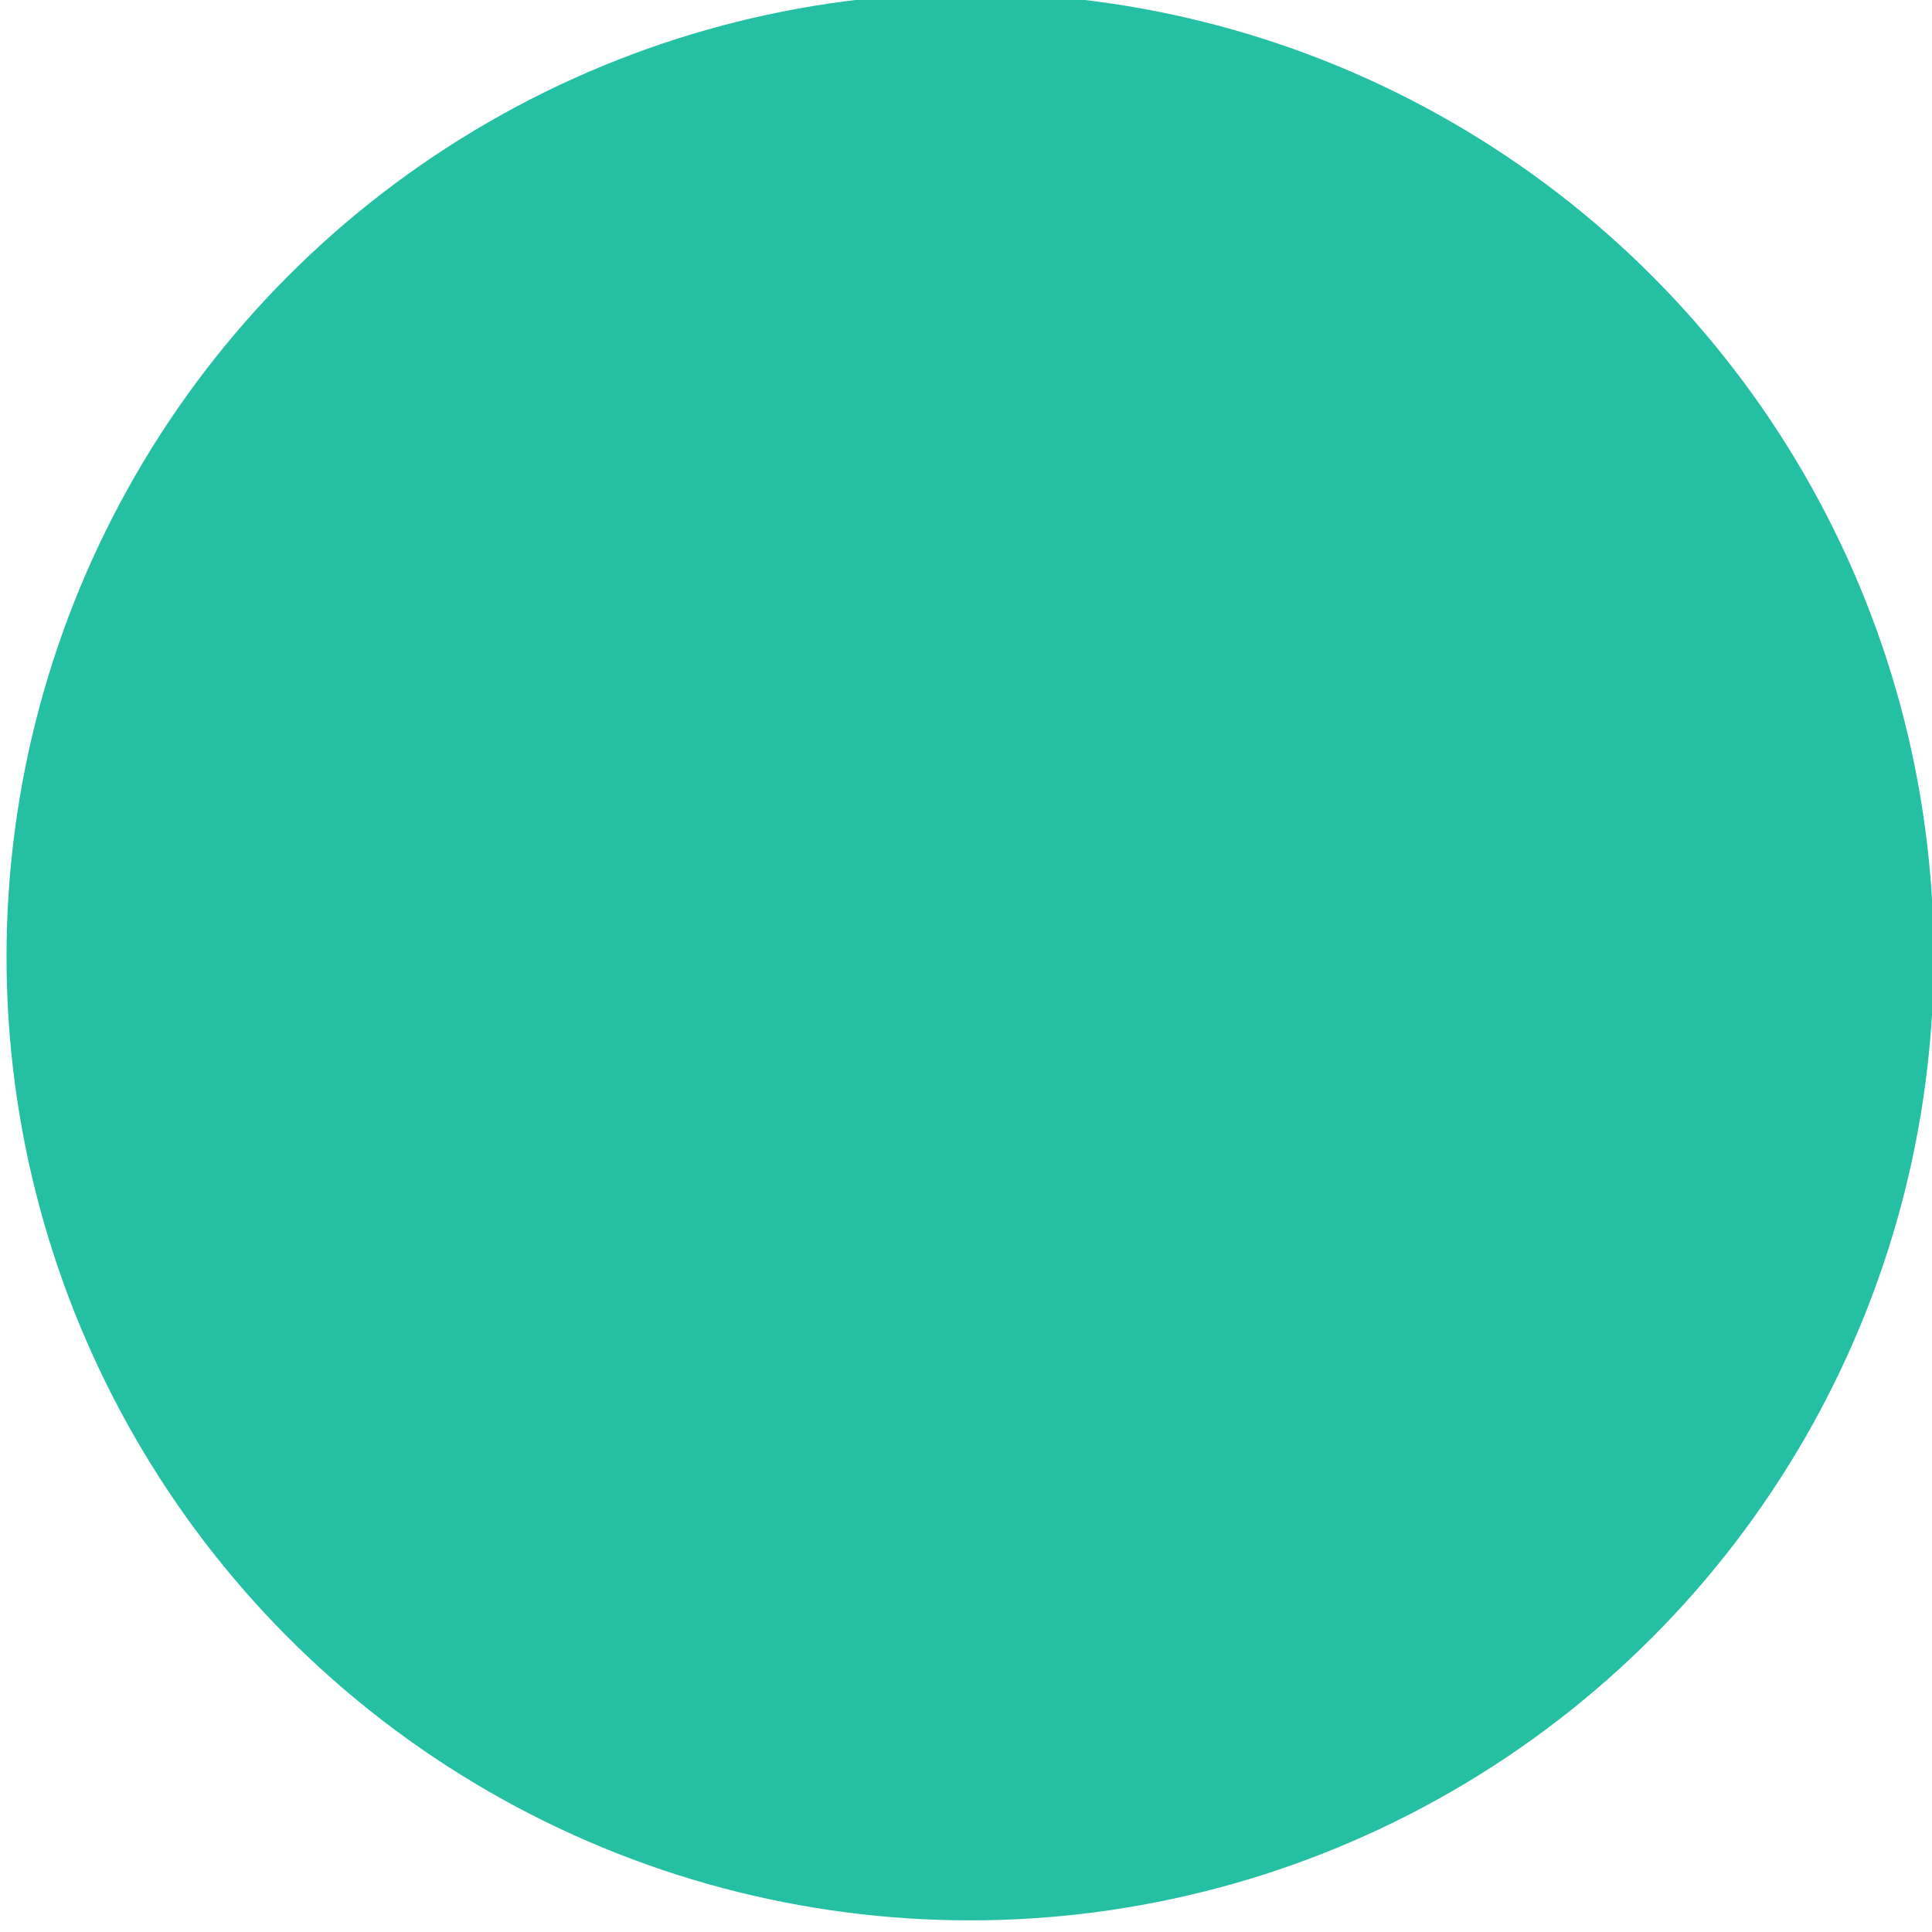
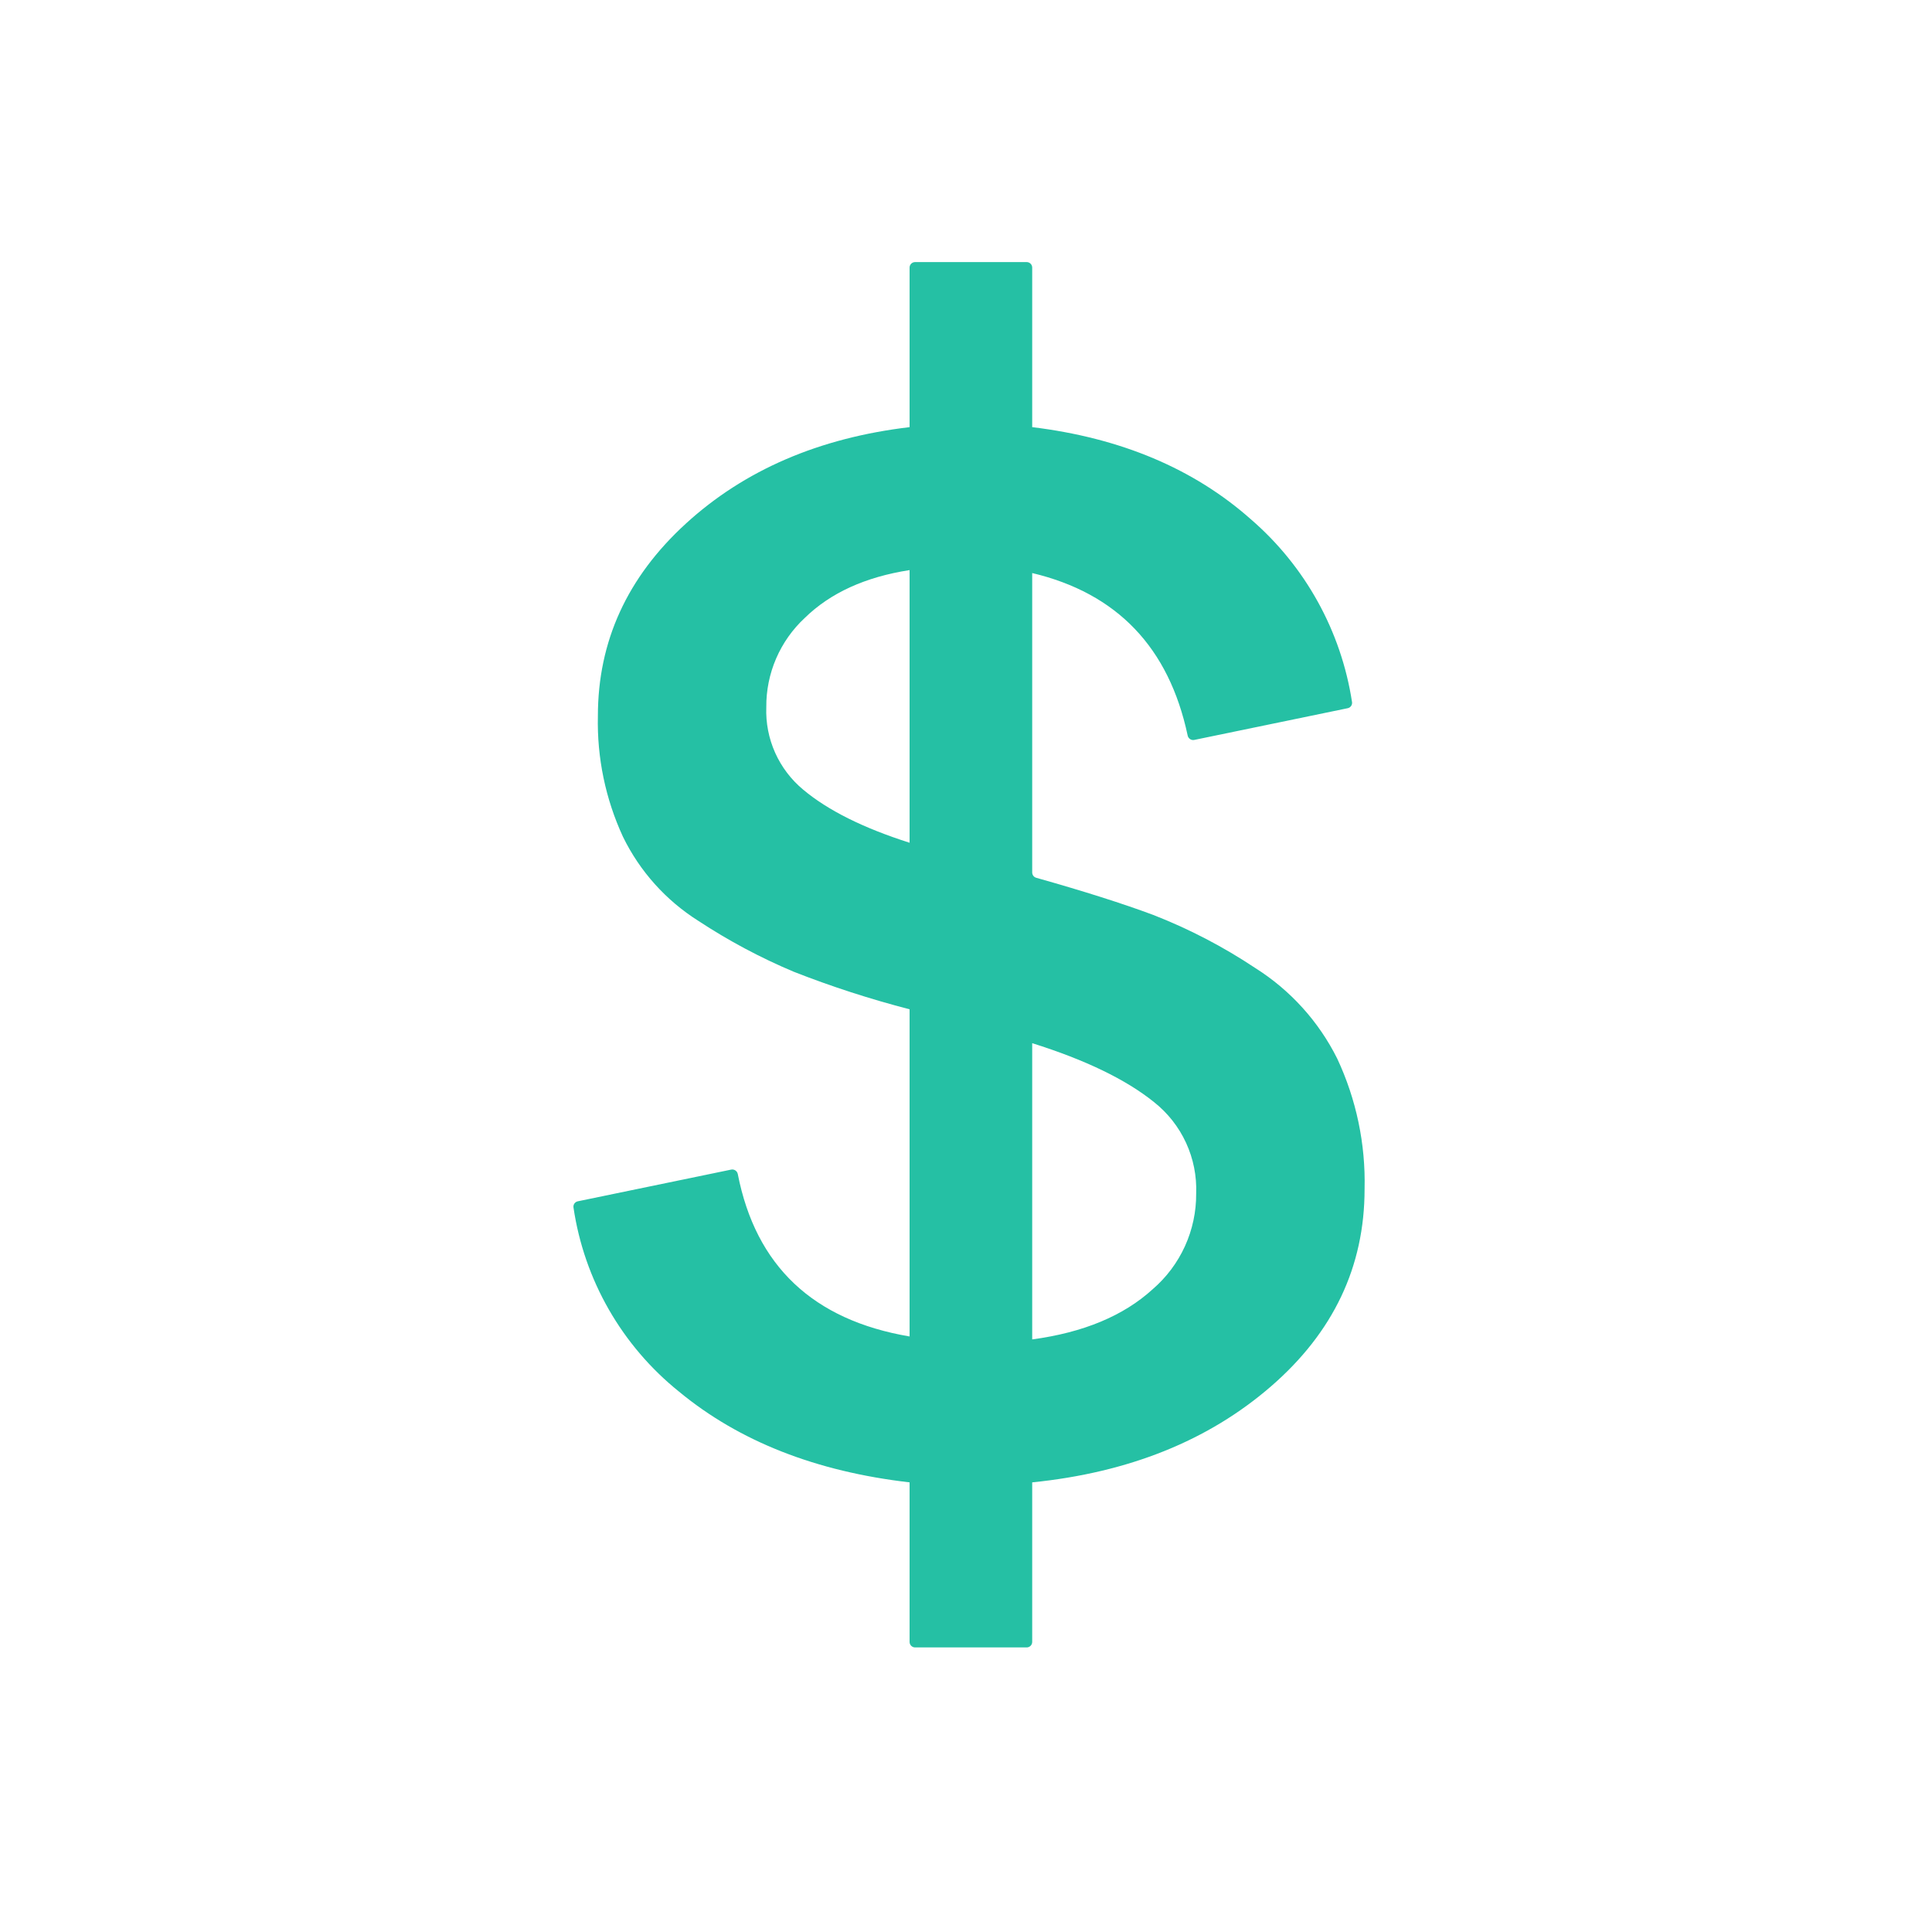
<svg xmlns="http://www.w3.org/2000/svg" width="331" height="331" viewBox="0 0 331 331" fill="none">
  <g filter="url(#filter0_iii_2357_641)">
-     <ellipse cx="165.237" cy="165.535" rx="165.09" ry="165.09" fill="#25C0A4" />
-   </g>
+     </g>
  <g filter="url(#filter1_iii_2357_641)">
-     <circle cx="164.453" cy="164.694" r="139.838" fill="#25C0A4" />
-   </g>
+     </g>
  <g filter="url(#filter2_iii_2357_641)">
    <path d="M230.916 202.709C230.916 215.998 225.559 227.277 214.844 236.543C204.13 245.81 190.506 251.28 173.971 252.955V280.289C173.971 280.811 173.547 281.235 173.025 281.235H153.91C153.388 281.235 152.964 280.811 152.964 280.289V252.955C136.935 251.104 123.775 245.927 113.482 237.427C103.667 229.547 97.208 218.265 95.38 205.851C95.308 205.361 95.635 204.904 96.119 204.804L122.398 199.371C122.921 199.263 123.429 199.612 123.531 200.136C126.615 215.879 136.426 225.153 152.964 227.958V171.904C146.217 170.162 139.582 168.012 133.097 165.466C127.399 163.067 121.935 160.151 116.772 156.755C111.214 153.246 106.745 148.262 103.865 142.363C100.867 135.879 99.395 128.797 99.562 121.658C99.562 108.873 104.582 97.89 114.621 88.707C124.66 79.525 137.441 74.012 152.964 72.169V44.836C152.964 44.313 153.388 43.89 153.91 43.89L173.025 43.89C173.547 43.89 173.971 44.313 173.971 44.836V72.169C189.156 74.021 201.642 79.281 211.428 87.95C220.761 96.008 226.902 107.115 228.765 119.269C228.84 119.76 228.513 120.221 228.026 120.322L201.736 125.757C201.22 125.863 200.716 125.524 200.607 125.009C197.397 109.91 188.518 100.63 173.971 97.166V148.463C173.971 148.887 174.253 149.259 174.662 149.374C182.785 151.665 189.473 153.788 194.724 155.745C200.855 158.14 206.71 161.188 212.187 164.835C218.205 168.631 223.064 174.002 226.233 180.363C229.503 187.351 231.106 194.999 230.916 202.709ZM134.995 104.867C132.897 106.82 131.229 109.186 130.096 111.815C128.963 114.445 128.391 117.281 128.415 120.143C128.314 122.826 128.832 125.496 129.929 127.947C131.026 130.399 132.673 132.566 134.742 134.283C138.96 137.818 145.034 140.848 152.964 143.373V96.661C145.372 97.839 139.382 100.575 134.995 104.867ZM173.971 177.712V228.463C182.736 227.285 189.612 224.423 194.597 219.878C196.96 217.846 198.852 215.326 200.141 212.492C201.43 209.658 202.086 206.578 202.063 203.466C202.176 200.475 201.582 197.5 200.329 194.78C199.076 192.061 197.199 189.674 194.85 187.812C190.042 183.94 183.082 180.573 173.971 177.712Z" fill="#25C0A4" />
  </g>
  <defs>
    <filter id="filter0_iii_2357_641" x="0.147" y="-1.82" width="330.827" height="333.739" filterUnits="userSpaceOnUse" color-interpolation-filters="sRGB">
      <feFlood flood-opacity="0" result="BackgroundImageFix" />
      <feBlend mode="normal" in="SourceGraphic" in2="BackgroundImageFix" result="shape" />
      <feColorMatrix in="SourceAlpha" type="matrix" values="0 0 0 0 0 0 0 0 0 0 0 0 0 0 0 0 0 0 127 0" result="hardAlpha" />
      <feOffset dx="0.324" dy="-2.265" />
      <feGaussianBlur stdDeviation="4.692" />
      <feComposite in2="hardAlpha" operator="arithmetic" k2="-1" k3="1" />
      <feColorMatrix type="matrix" values="0 0 0 0 0.145 0 0 0 0 0.753 0 0 0 0 0.643 0 0 0 1 0" />
      <feBlend mode="normal" in2="shape" result="effect1_innerShadow_2357_641" />
      <feColorMatrix in="SourceAlpha" type="matrix" values="0 0 0 0 0 0 0 0 0 0 0 0 0 0 0 0 0 0 127 0" result="hardAlpha" />
      <feOffset dx="0.647" dy="-0.647" />
      <feGaussianBlur stdDeviation="2.751" />
      <feComposite in2="hardAlpha" operator="arithmetic" k2="-1" k3="1" />
      <feColorMatrix type="matrix" values="0 0 0 0 0.4 0 0 0 0 0.925 0 0 0 0 0.894 0 0 0 1 0" />
      <feBlend mode="normal" in2="effect1_innerShadow_2357_641" result="effect2_innerShadow_2357_641" />
      <feColorMatrix in="SourceAlpha" type="matrix" values="0 0 0 0 0 0 0 0 0 0 0 0 0 0 0 0 0 0 127 0" result="hardAlpha" />
      <feOffset dy="1.294" />
      <feGaussianBlur stdDeviation="2.589" />
      <feComposite in2="hardAlpha" operator="arithmetic" k2="-1" k3="1" />
      <feColorMatrix type="matrix" values="0 0 0 0 0.929 0 0 0 0 0.925 0 0 0 0 0.918 0 0 0 1 0" />
      <feBlend mode="normal" in2="effect2_innerShadow_2357_641" result="effect3_innerShadow_2357_641" />
    </filter>
    <filter id="filter1_iii_2357_641" x="24.615" y="20.126" width="293.53" height="286.994" filterUnits="userSpaceOnUse" color-interpolation-filters="sRGB">
      <feFlood flood-opacity="0" result="BackgroundImageFix" />
      <feBlend mode="normal" in="SourceGraphic" in2="BackgroundImageFix" result="shape" />
      <feColorMatrix in="SourceAlpha" type="matrix" values="0 0 0 0 0 0 0 0 0 0 0 0 0 0 0 0 0 0 127 0" result="hardAlpha" />
      <feOffset dx="4.73" dy="-4.73" />
      <feGaussianBlur stdDeviation="6.307" />
      <feComposite in2="hardAlpha" operator="arithmetic" k2="-1" k3="1" />
      <feColorMatrix type="matrix" values="0 0 0 0 0.145 0 0 0 0 0.753 0 0 0 0 0.643 0 0 0 1 0" />
      <feBlend mode="normal" in2="shape" result="effect1_innerShadow_2357_641" />
      <feColorMatrix in="SourceAlpha" type="matrix" values="0 0 0 0 0 0 0 0 0 0 0 0 0 0 0 0 0 0 127 0" result="hardAlpha" />
      <feOffset dx="13.855" dy="2.589" />
      <feGaussianBlur stdDeviation="11.546" />
      <feComposite in2="hardAlpha" operator="arithmetic" k2="-1" k3="1" />
      <feColorMatrix type="matrix" values="0 0 0 0 0.4 0 0 0 0 0.925 0 0 0 0 0.894 0 0 0 1 0" />
      <feBlend mode="normal" in2="effect1_innerShadow_2357_641" result="effect2_innerShadow_2357_641" />
      <feColorMatrix in="SourceAlpha" type="matrix" values="0 0 0 0 0 0 0 0 0 0 0 0 0 0 0 0 0 0 127 0" result="hardAlpha" />
      <feOffset dy="1.294" />
      <feGaussianBlur stdDeviation="4.854" />
      <feComposite in2="hardAlpha" operator="arithmetic" k2="-1" k3="1" />
      <feColorMatrix type="matrix" values="0 0 0 0 0.908 0 0 0 0 0.908 0 0 0 0 0.908 0 0 0 1 0" />
      <feBlend mode="normal" in2="effect2_innerShadow_2357_641" result="effect3_innerShadow_2357_641" />
    </filter>
    <filter id="filter2_iii_2357_641" x="95.37" y="42.313" width="137.137" height="240.216" filterUnits="userSpaceOnUse" color-interpolation-filters="sRGB">
      <feFlood flood-opacity="0" result="BackgroundImageFix" />
      <feBlend mode="normal" in="SourceGraphic" in2="BackgroundImageFix" result="shape" />
      <feColorMatrix in="SourceAlpha" type="matrix" values="0 0 0 0 0 0 0 0 0 0 0 0 0 0 0 0 0 0 127 0" result="hardAlpha" />
      <feOffset dx="1.577" dy="-1.577" />
      <feGaussianBlur stdDeviation="1.155" />
      <feComposite in2="hardAlpha" operator="arithmetic" k2="-1" k3="1" />
      <feColorMatrix type="matrix" values="0 0 0 0 0.145 0 0 0 0 0.753 0 0 0 0 0.643 0 0 0 1 0" />
      <feBlend mode="normal" in2="shape" result="effect1_innerShadow_2357_641" />
      <feColorMatrix in="SourceAlpha" type="matrix" values="0 0 0 0 0 0 0 0 0 0 0 0 0 0 0 0 0 0 127 0" result="hardAlpha" />
      <feOffset dx="1.294" dy="1.294" />
      <feGaussianBlur stdDeviation="1.386" />
      <feComposite in2="hardAlpha" operator="arithmetic" k2="-1" k3="1" />
      <feColorMatrix type="matrix" values="0 0 0 0 0.4 0 0 0 0 0.925 0 0 0 0 0.894 0 0 0 1 0" />
      <feBlend mode="normal" in2="effect1_innerShadow_2357_641" result="effect2_innerShadow_2357_641" />
      <feColorMatrix in="SourceAlpha" type="matrix" values="0 0 0 0 0 0 0 0 0 0 0 0 0 0 0 0 0 0 127 0" result="hardAlpha" />
      <feOffset dy="1.294" />
      <feGaussianBlur stdDeviation="2.589" />
      <feComposite in2="hardAlpha" operator="arithmetic" k2="-1" k3="1" />
      <feColorMatrix type="matrix" values="0 0 0 0 0.908 0 0 0 0 0.908 0 0 0 0 0.908 0 0 0 1 0" />
      <feBlend mode="normal" in2="effect2_innerShadow_2357_641" result="effect3_innerShadow_2357_641" />
    </filter>
  </defs>
</svg>